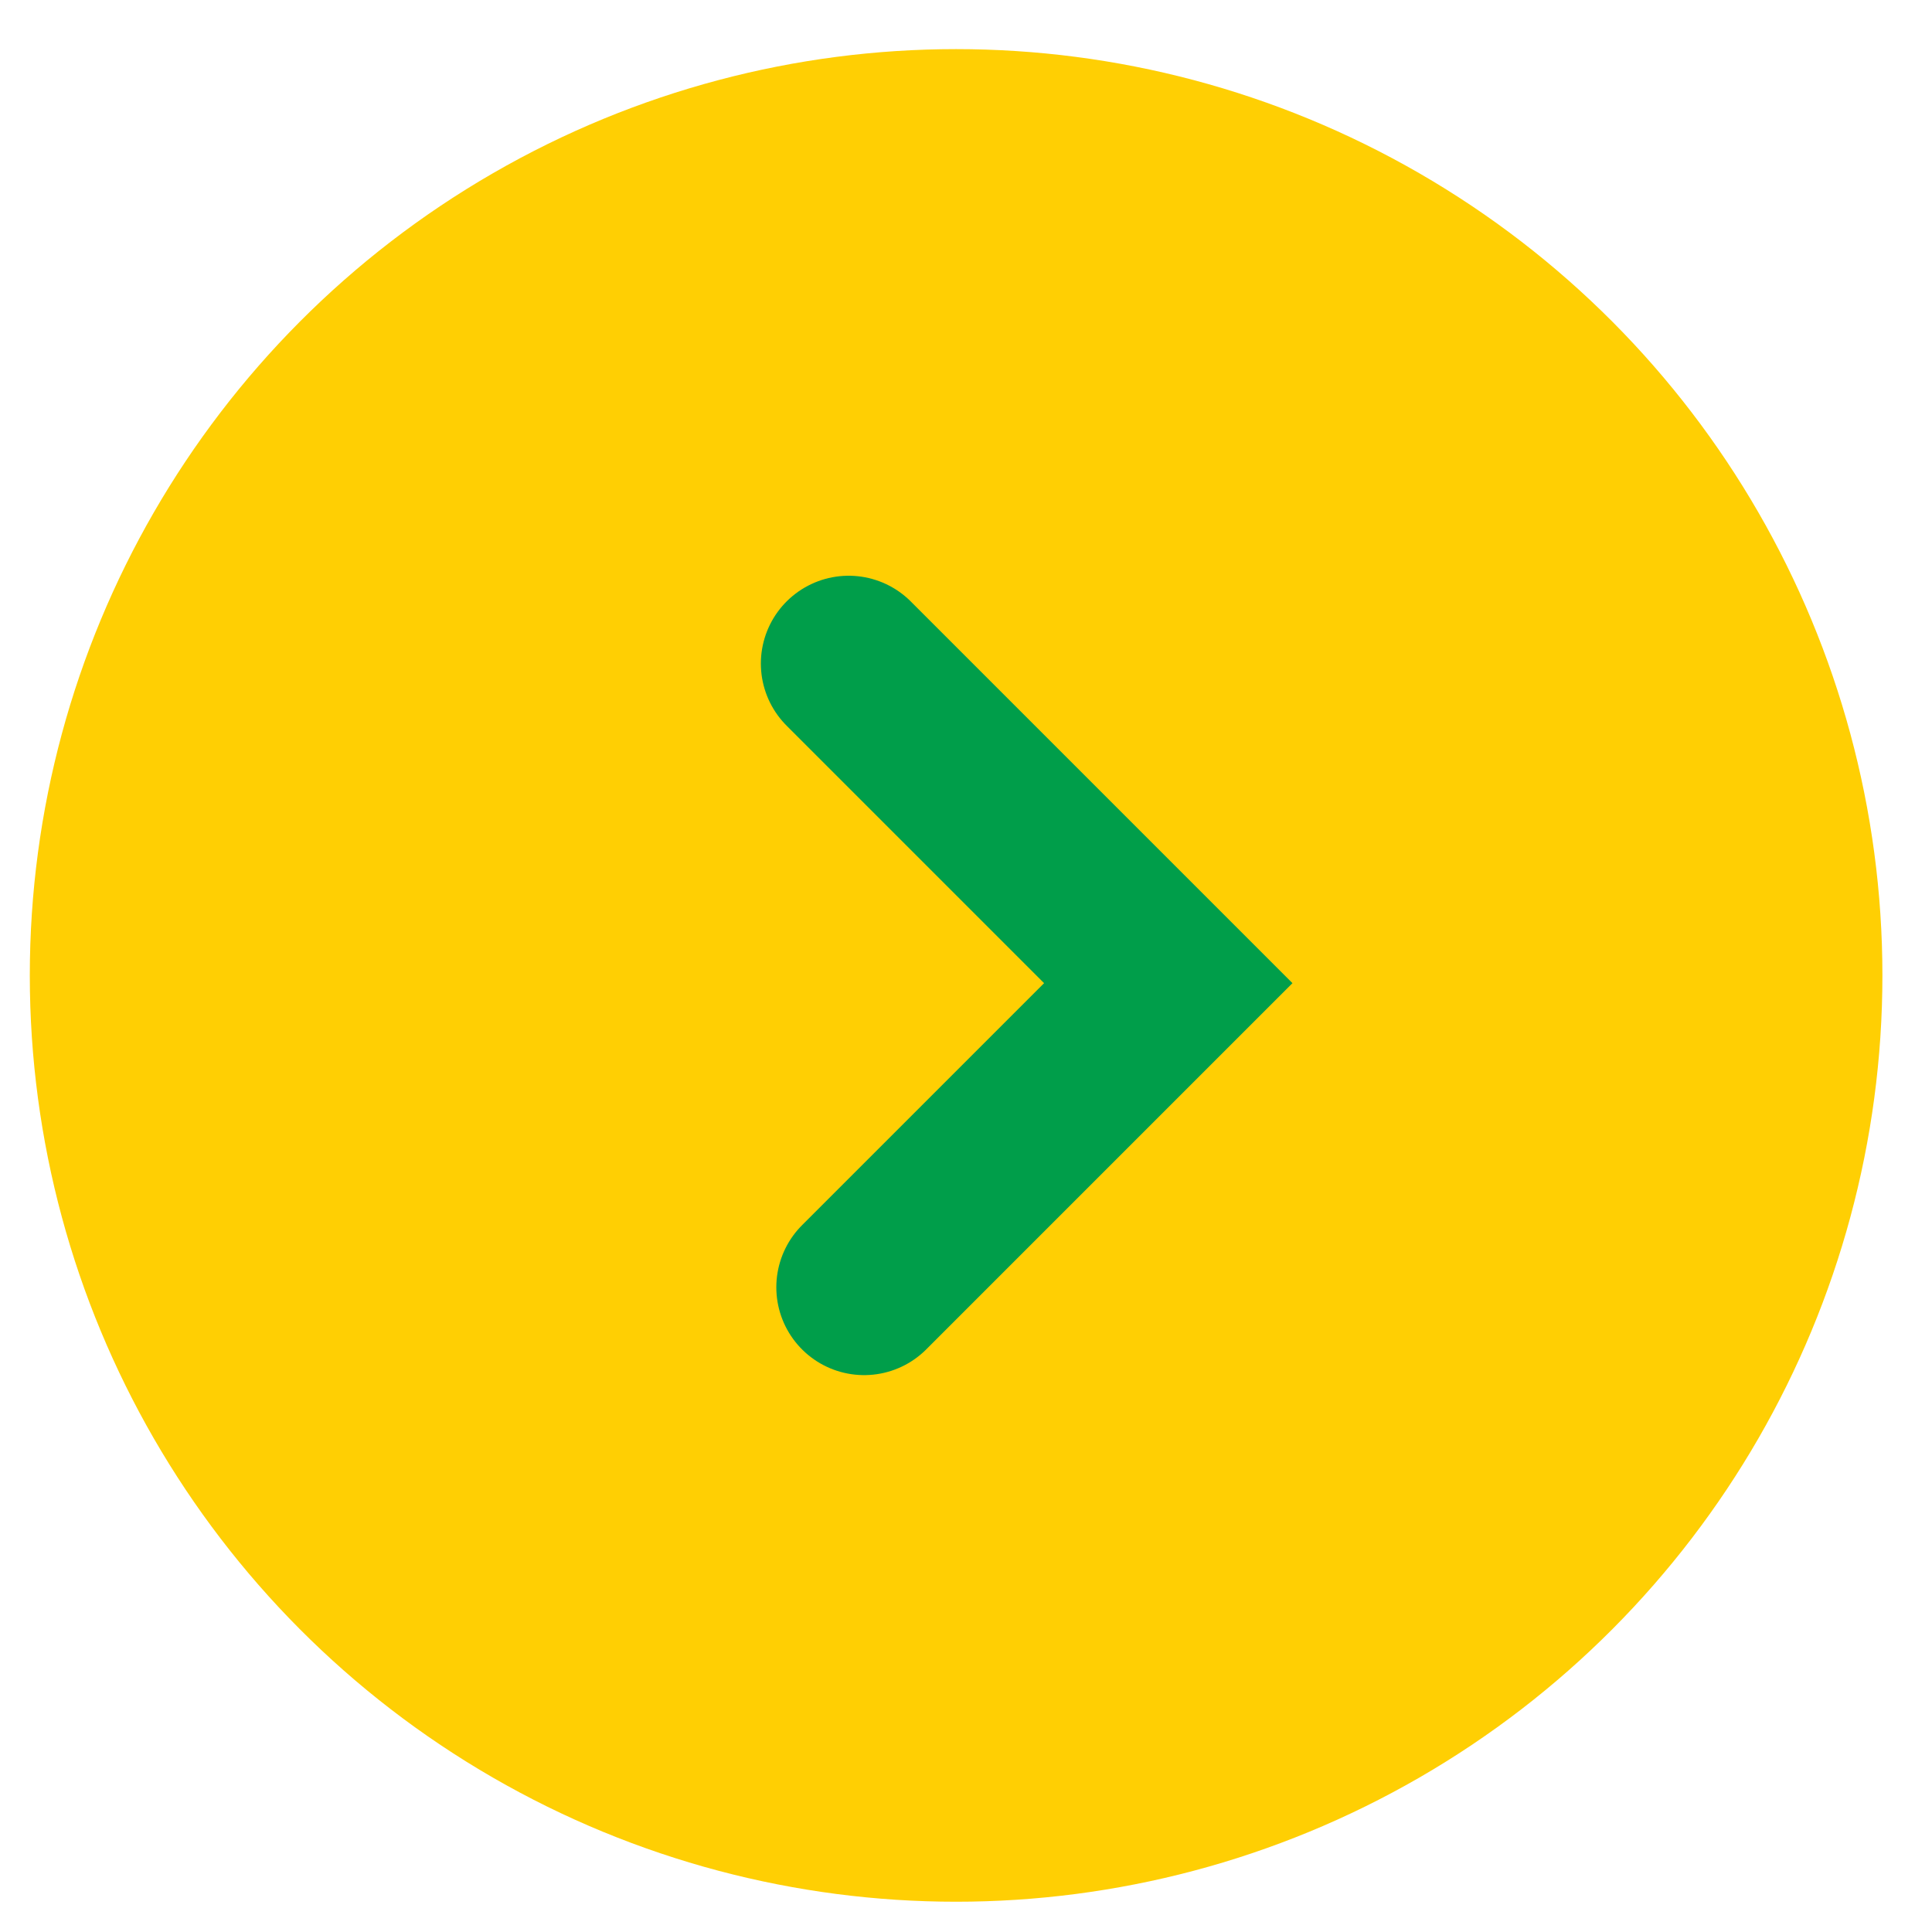
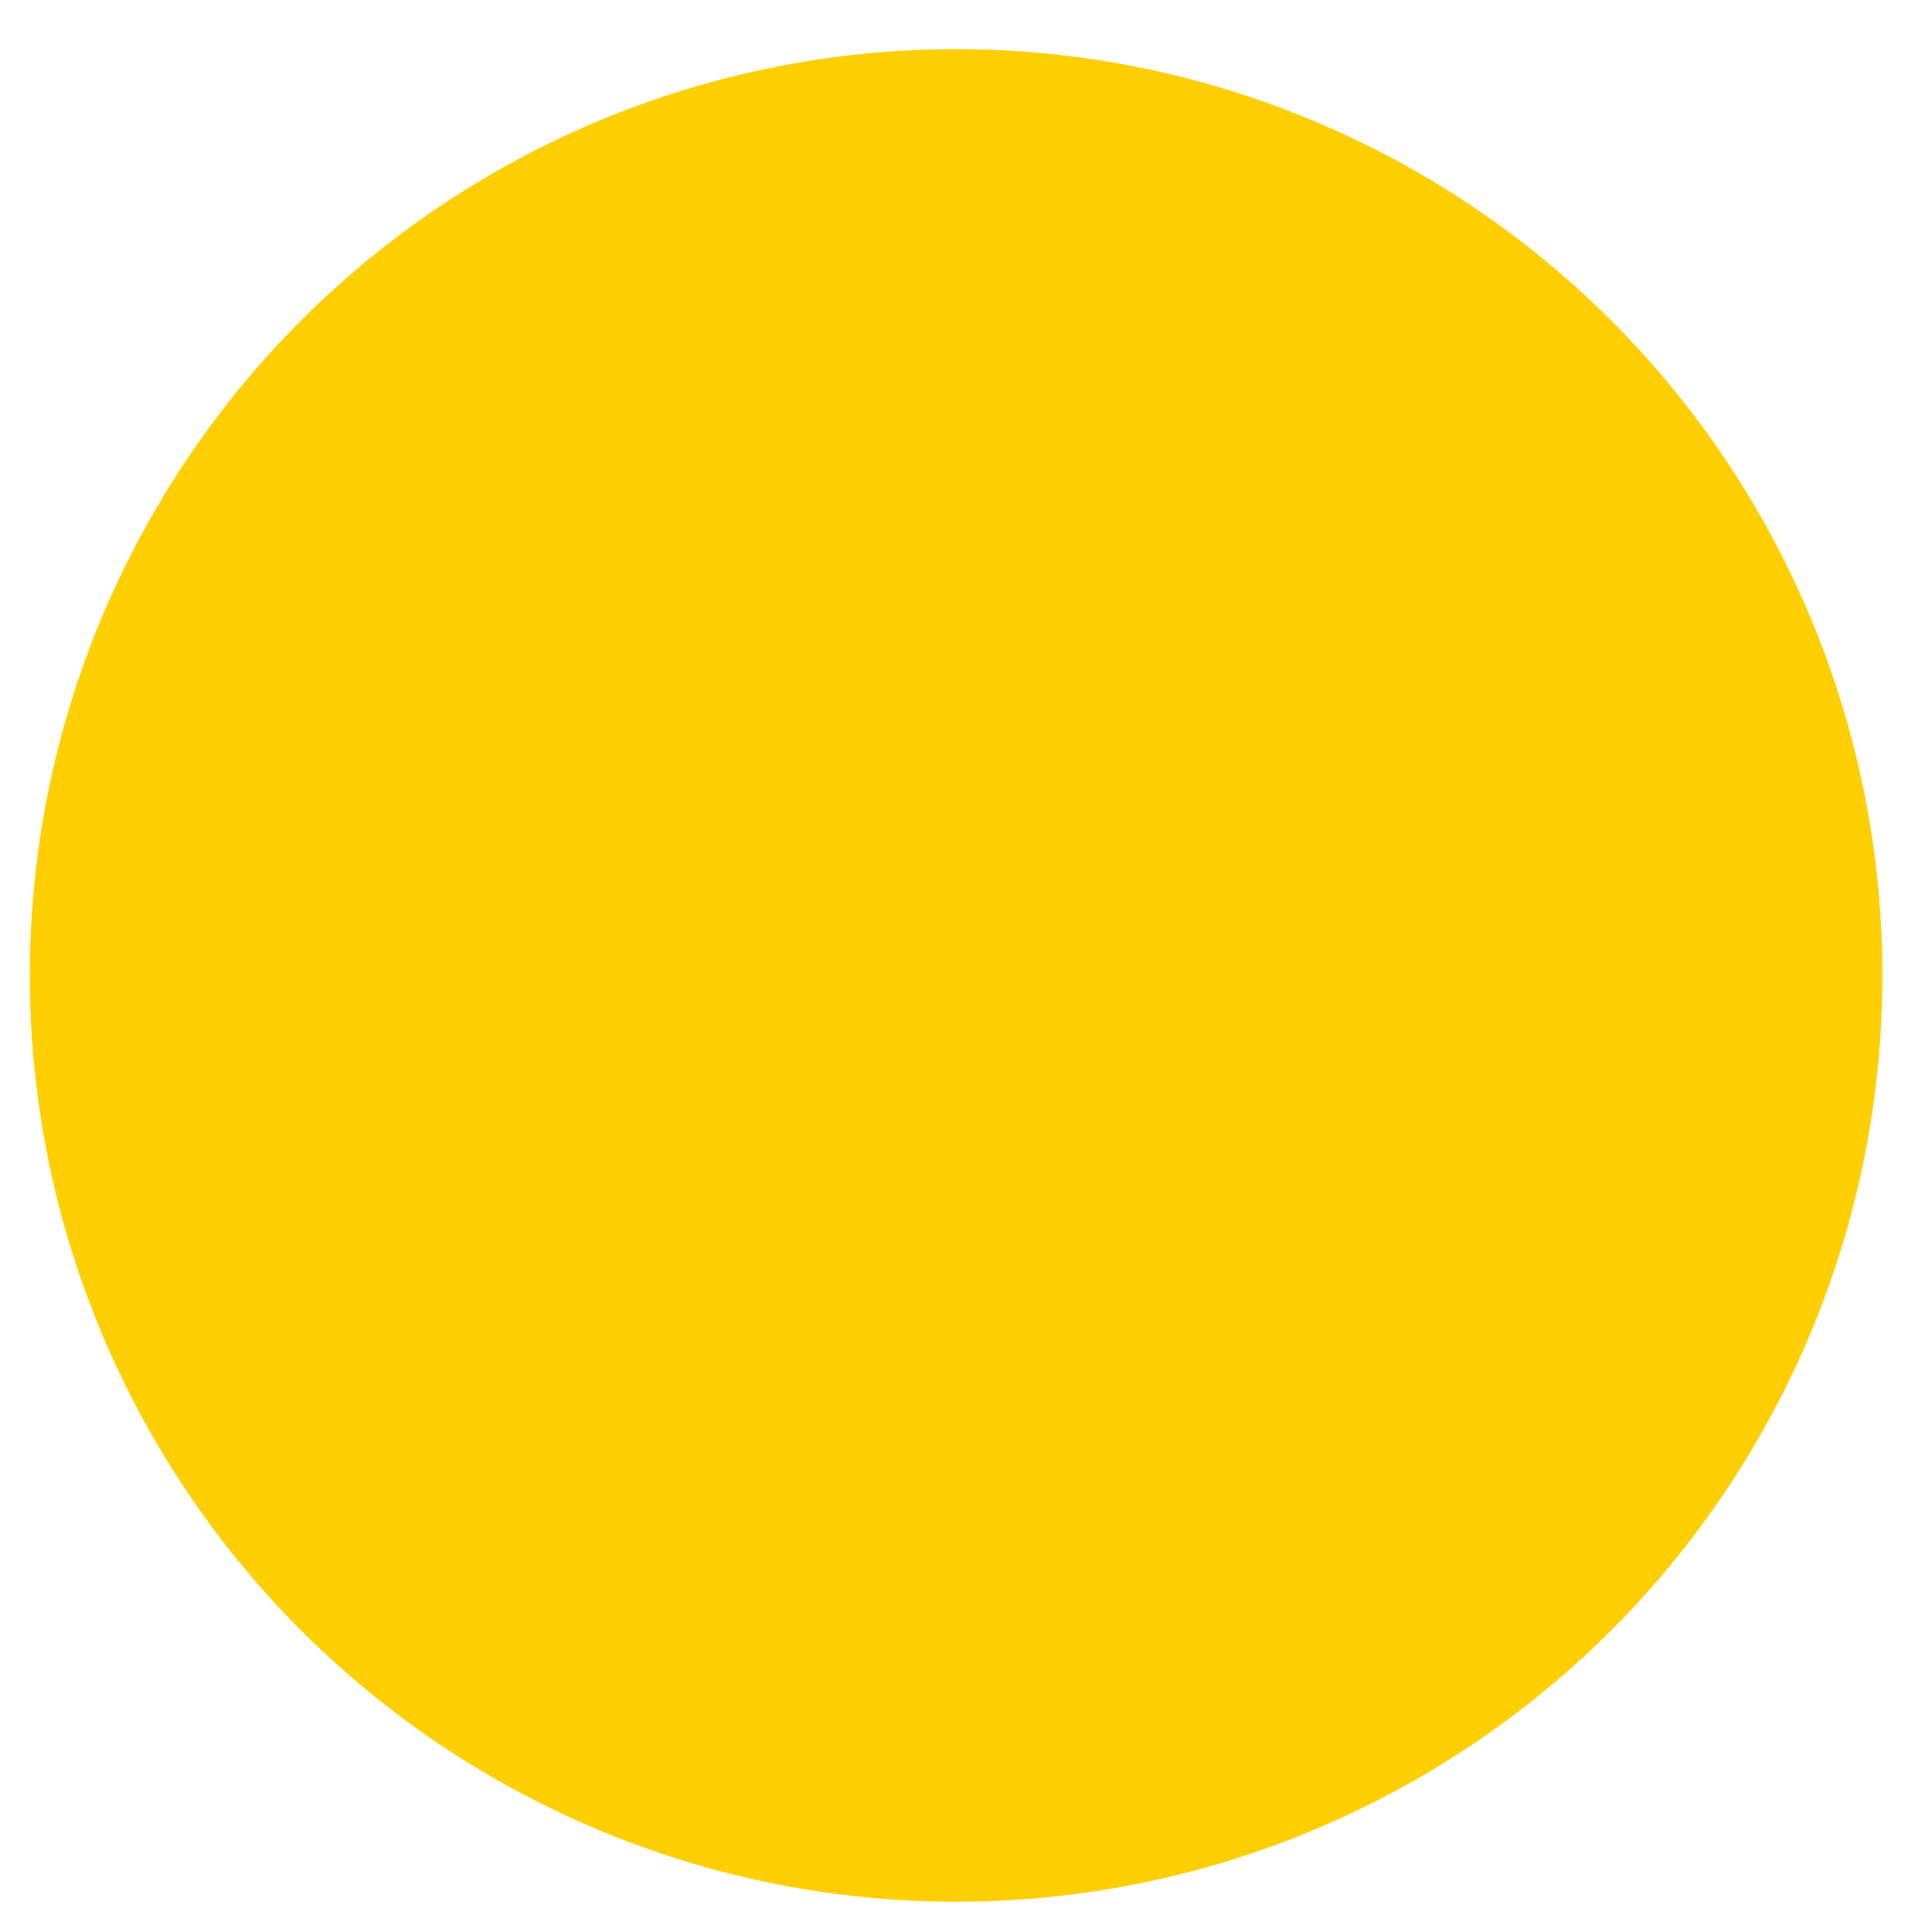
<svg xmlns="http://www.w3.org/2000/svg" width="33" height="33" viewBox="0 0 33 33">
  <g id="b8e588cd-bf04-448f-9849-e681d2bd9676" data-name="button / links">
    <circle cx="16.331" cy="16.661" r="15.822" fill="#ffcf03" />
-     <polyline points="14.496 11.334 19.955 16.793 14.76 21.988" fill="none" stroke="#009e4a" stroke-linecap="round" stroke-miterlimit="10" stroke-width="3" />
  </g>
</svg>